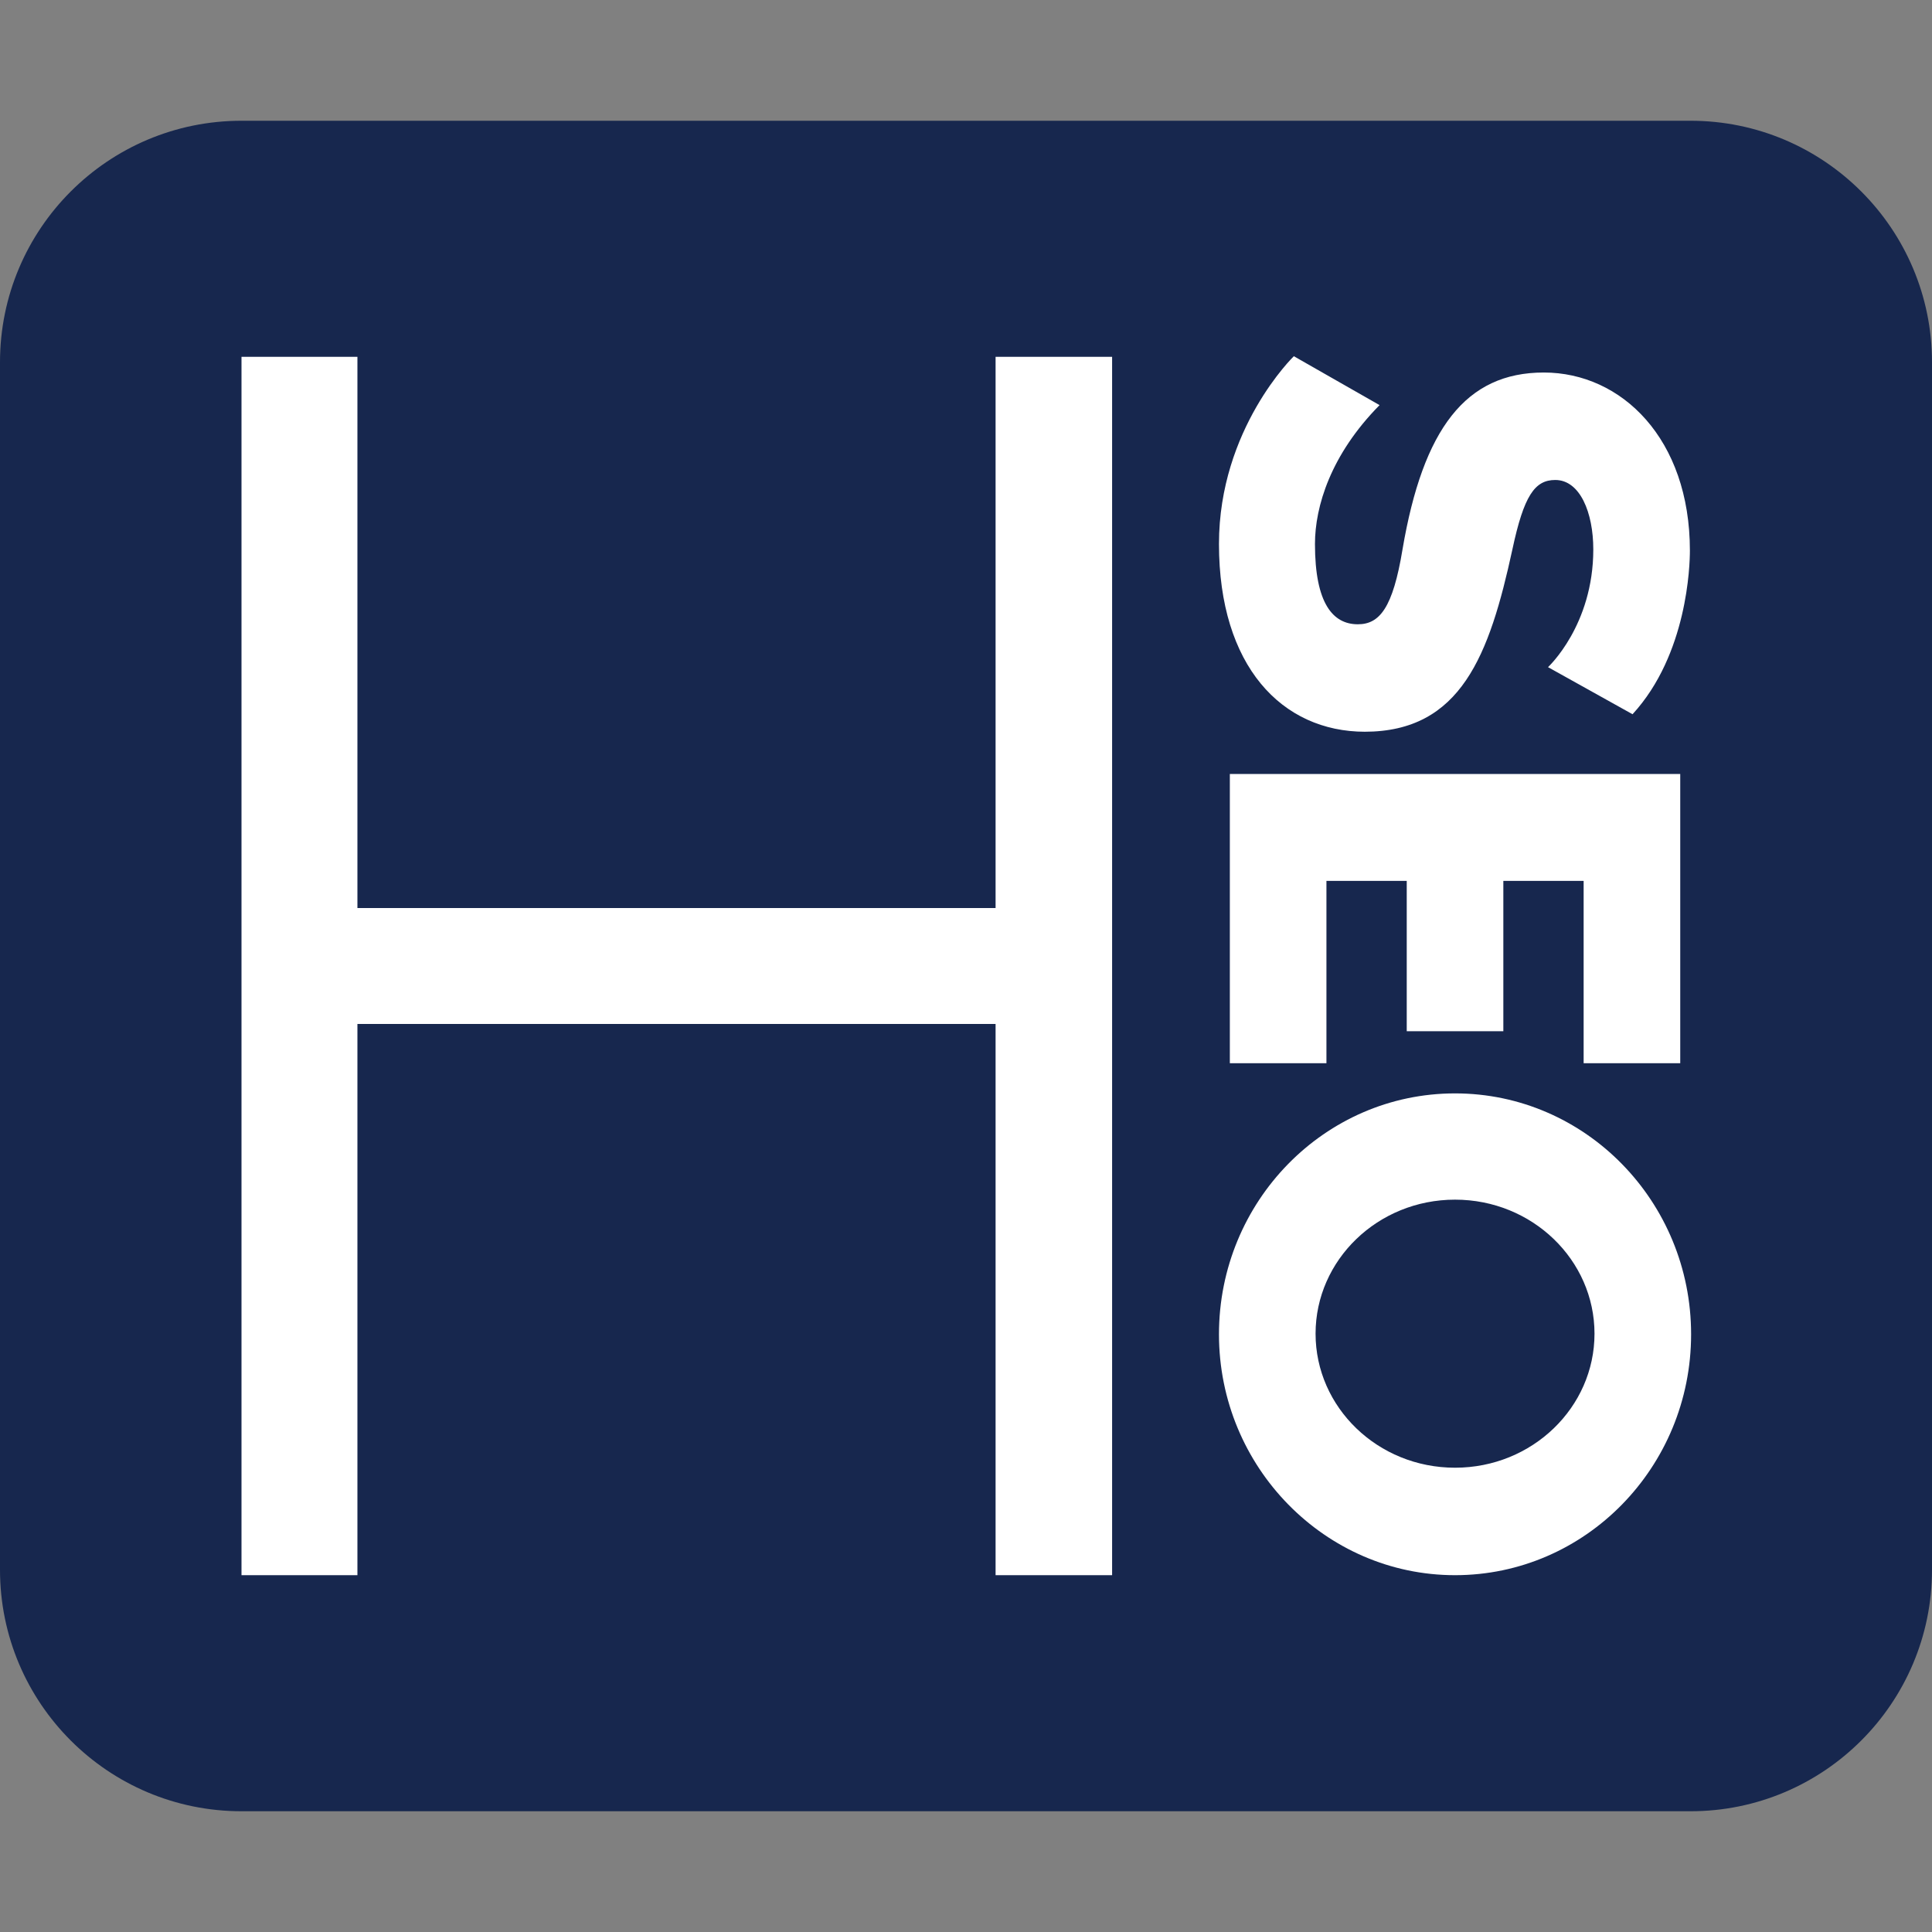
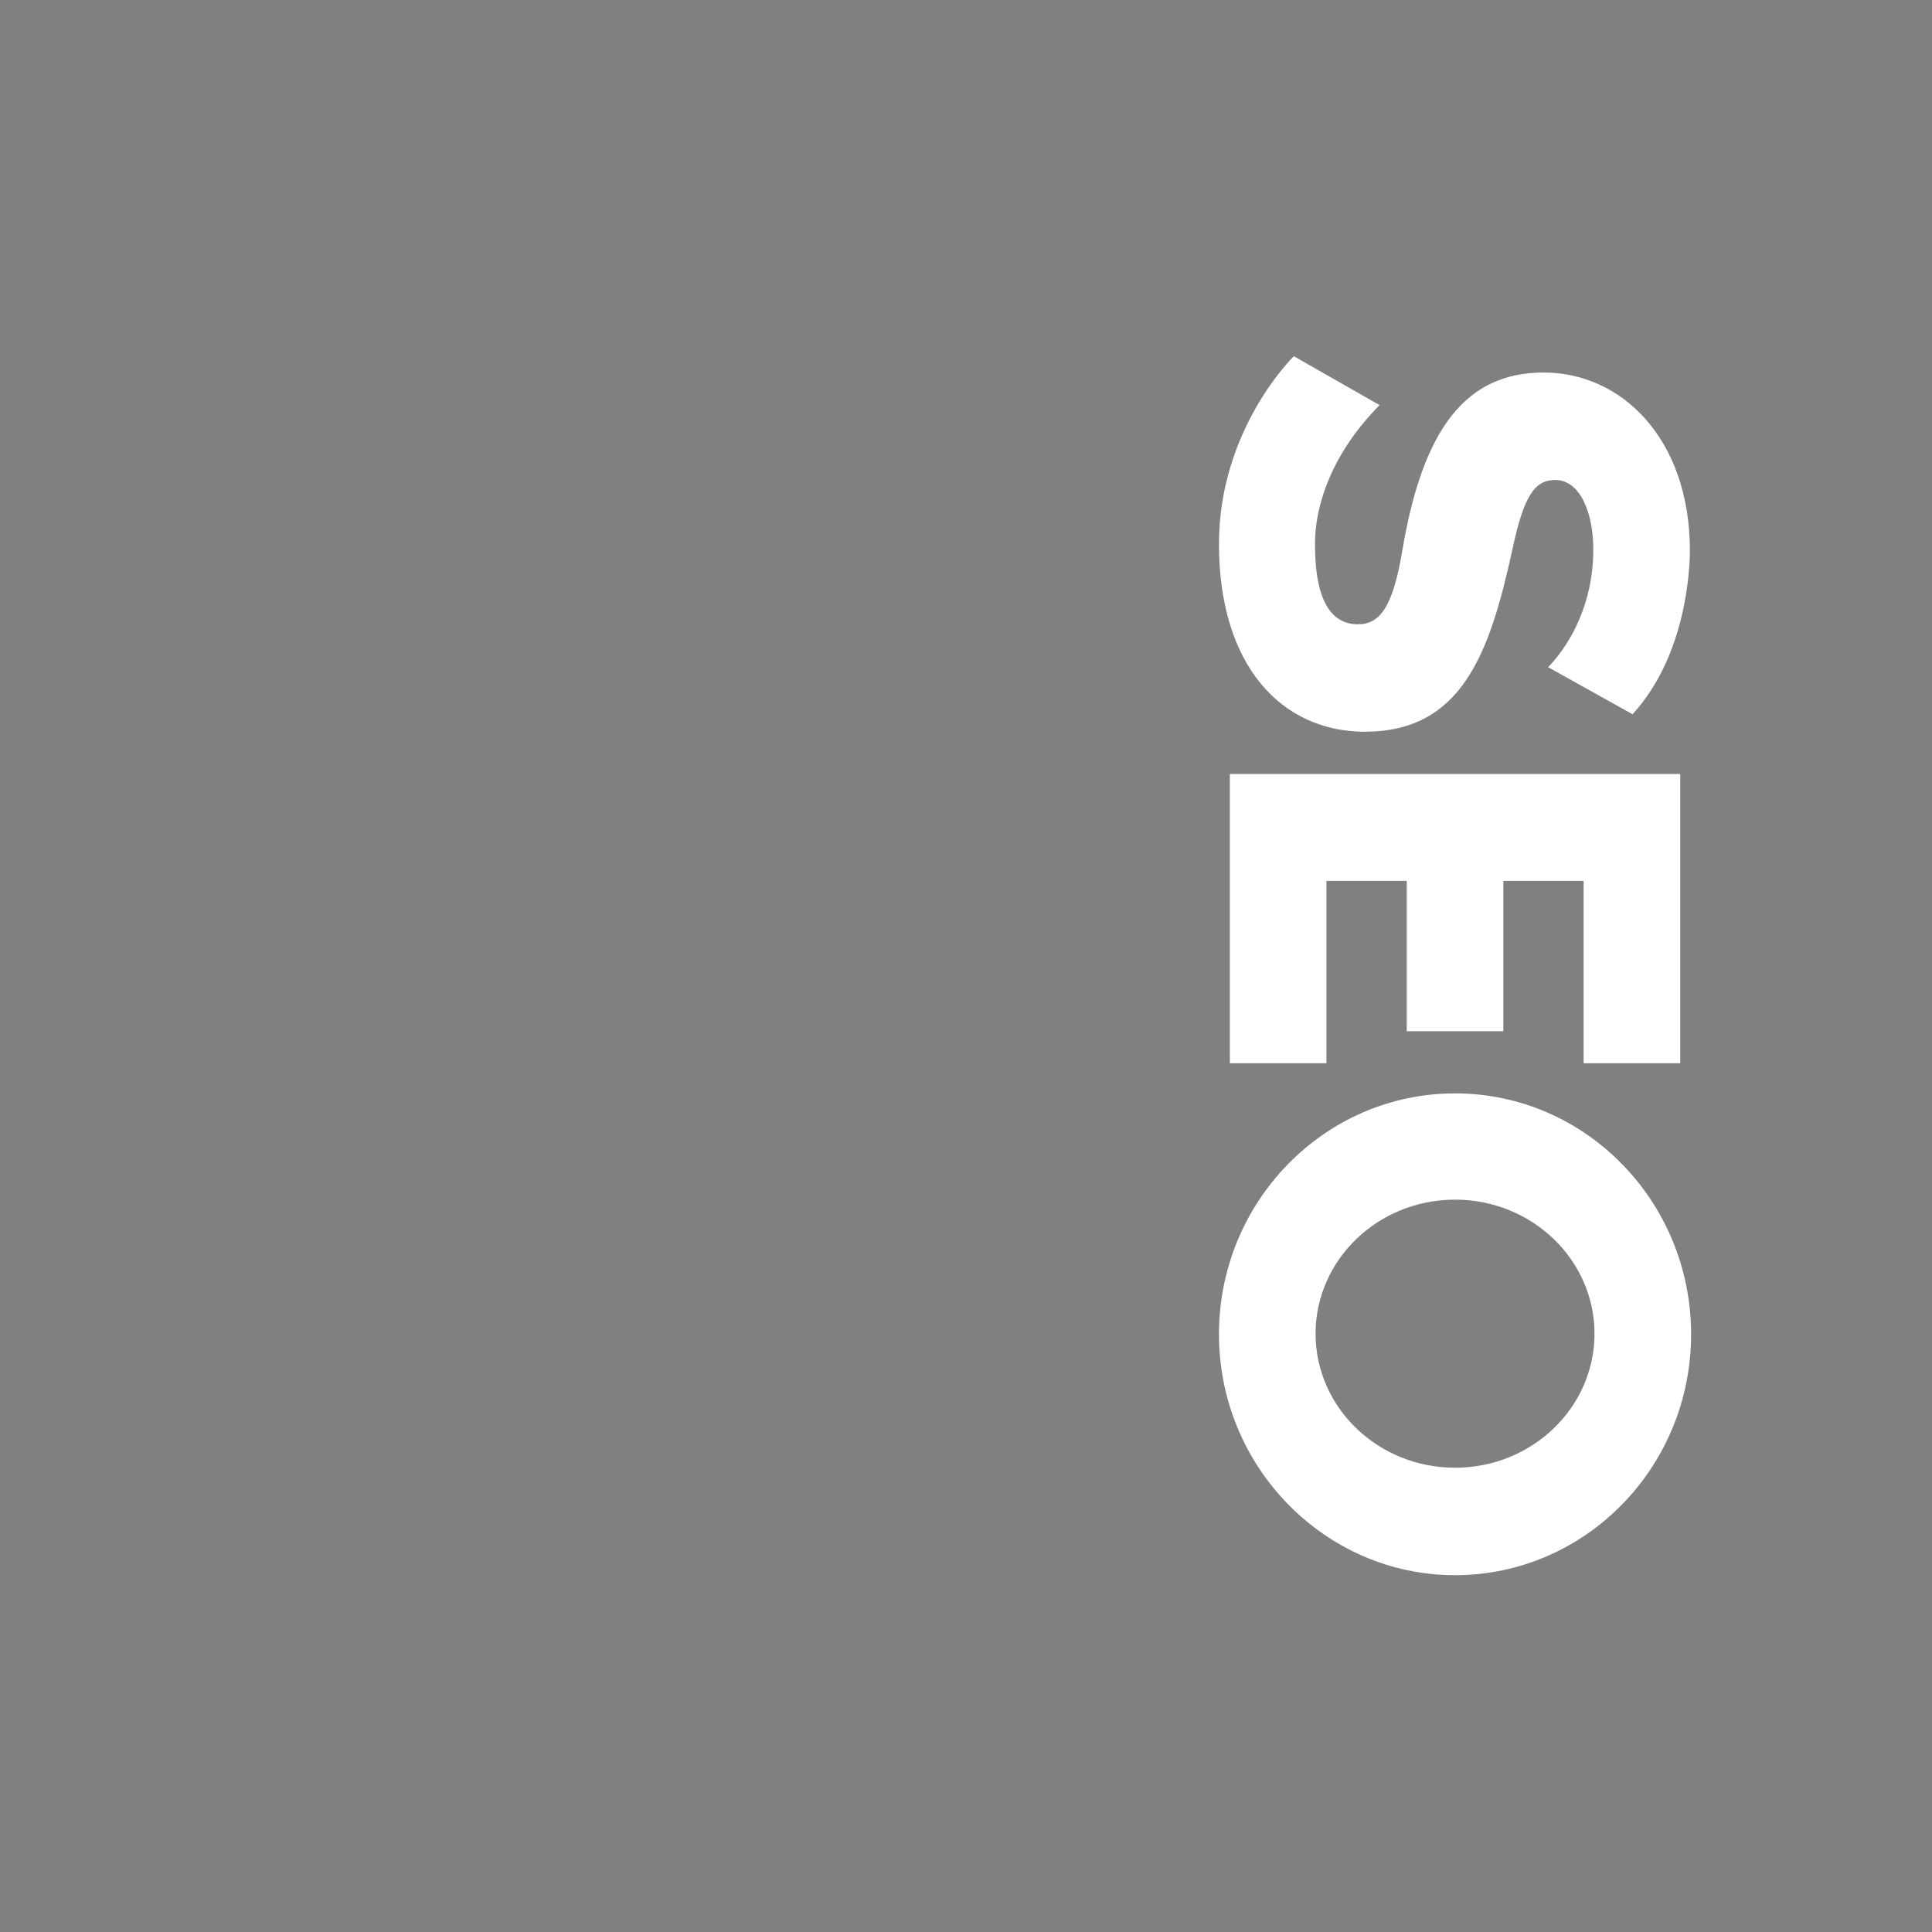
<svg xmlns="http://www.w3.org/2000/svg" width="32" height="32" viewBox="0 0 32 32" fill="none" aria-label="Favicon HeySEO">
  <rect x="0" y="0" width="32" height="32" fill="#808080" stroke="none" />
-   <path d="M28 2H4C1.791 2 0 3.791 0 6V26C0 28.209 1.791 30 4 30H28C30.209 30 32 28.209 32 26V6C32 3.791 30.209 2 28 2Z" fill="#17274E" />
-   <path d="M18.42 5.91V26.09H16.49V16.96H5.92V26.09H4V5.91H5.92V15.04H16.49V5.91H18.42Z" fill="white" />
  <path d="M22.61 12.12C21.23 12.12 20.19 11.03 20.19 9.01C20.19 7.1 21.43 5.9 21.43 5.9L22.85 6.71C22.04 7.53 21.78 8.39 21.78 9.01C21.78 10 22.08 10.34 22.49 10.34C22.85 10.34 23.07 10.07 23.23 9.1C23.57 7.1 24.28 6.17 25.57 6.17C26.86 6.17 27.99 7.27 27.99 9.12C27.99 9.36 27.95 10.84 27.04 11.83L25.64 11.05C25.64 11.05 26.39 10.36 26.39 9.1C26.39 8.49 26.17 7.95 25.76 7.95C25.42 7.95 25.24 8.21 25.05 9.1C24.67 10.85 24.2 12.12 22.6 12.12H22.61ZM26.23 14.59H24.9V17.08H23.3V14.59H21.97V17.61H20.37V12.82H27.83V17.61H26.23V14.59ZM24.1 26.09C21.95 26.09 20.19 24.3 20.19 22.1C20.19 19.9 21.94 18.11 24.1 18.11C26.26 18.11 28.01 19.9 28.01 22.1C28.01 24.3 26.26 26.09 24.1 26.09ZM24.1 24.31C25.38 24.31 26.41 23.31 26.41 22.09C26.41 20.87 25.38 19.87 24.1 19.87C22.82 19.87 21.79 20.87 21.79 22.09C21.79 23.31 22.82 24.31 24.1 24.31Z" fill="white" />
</svg>